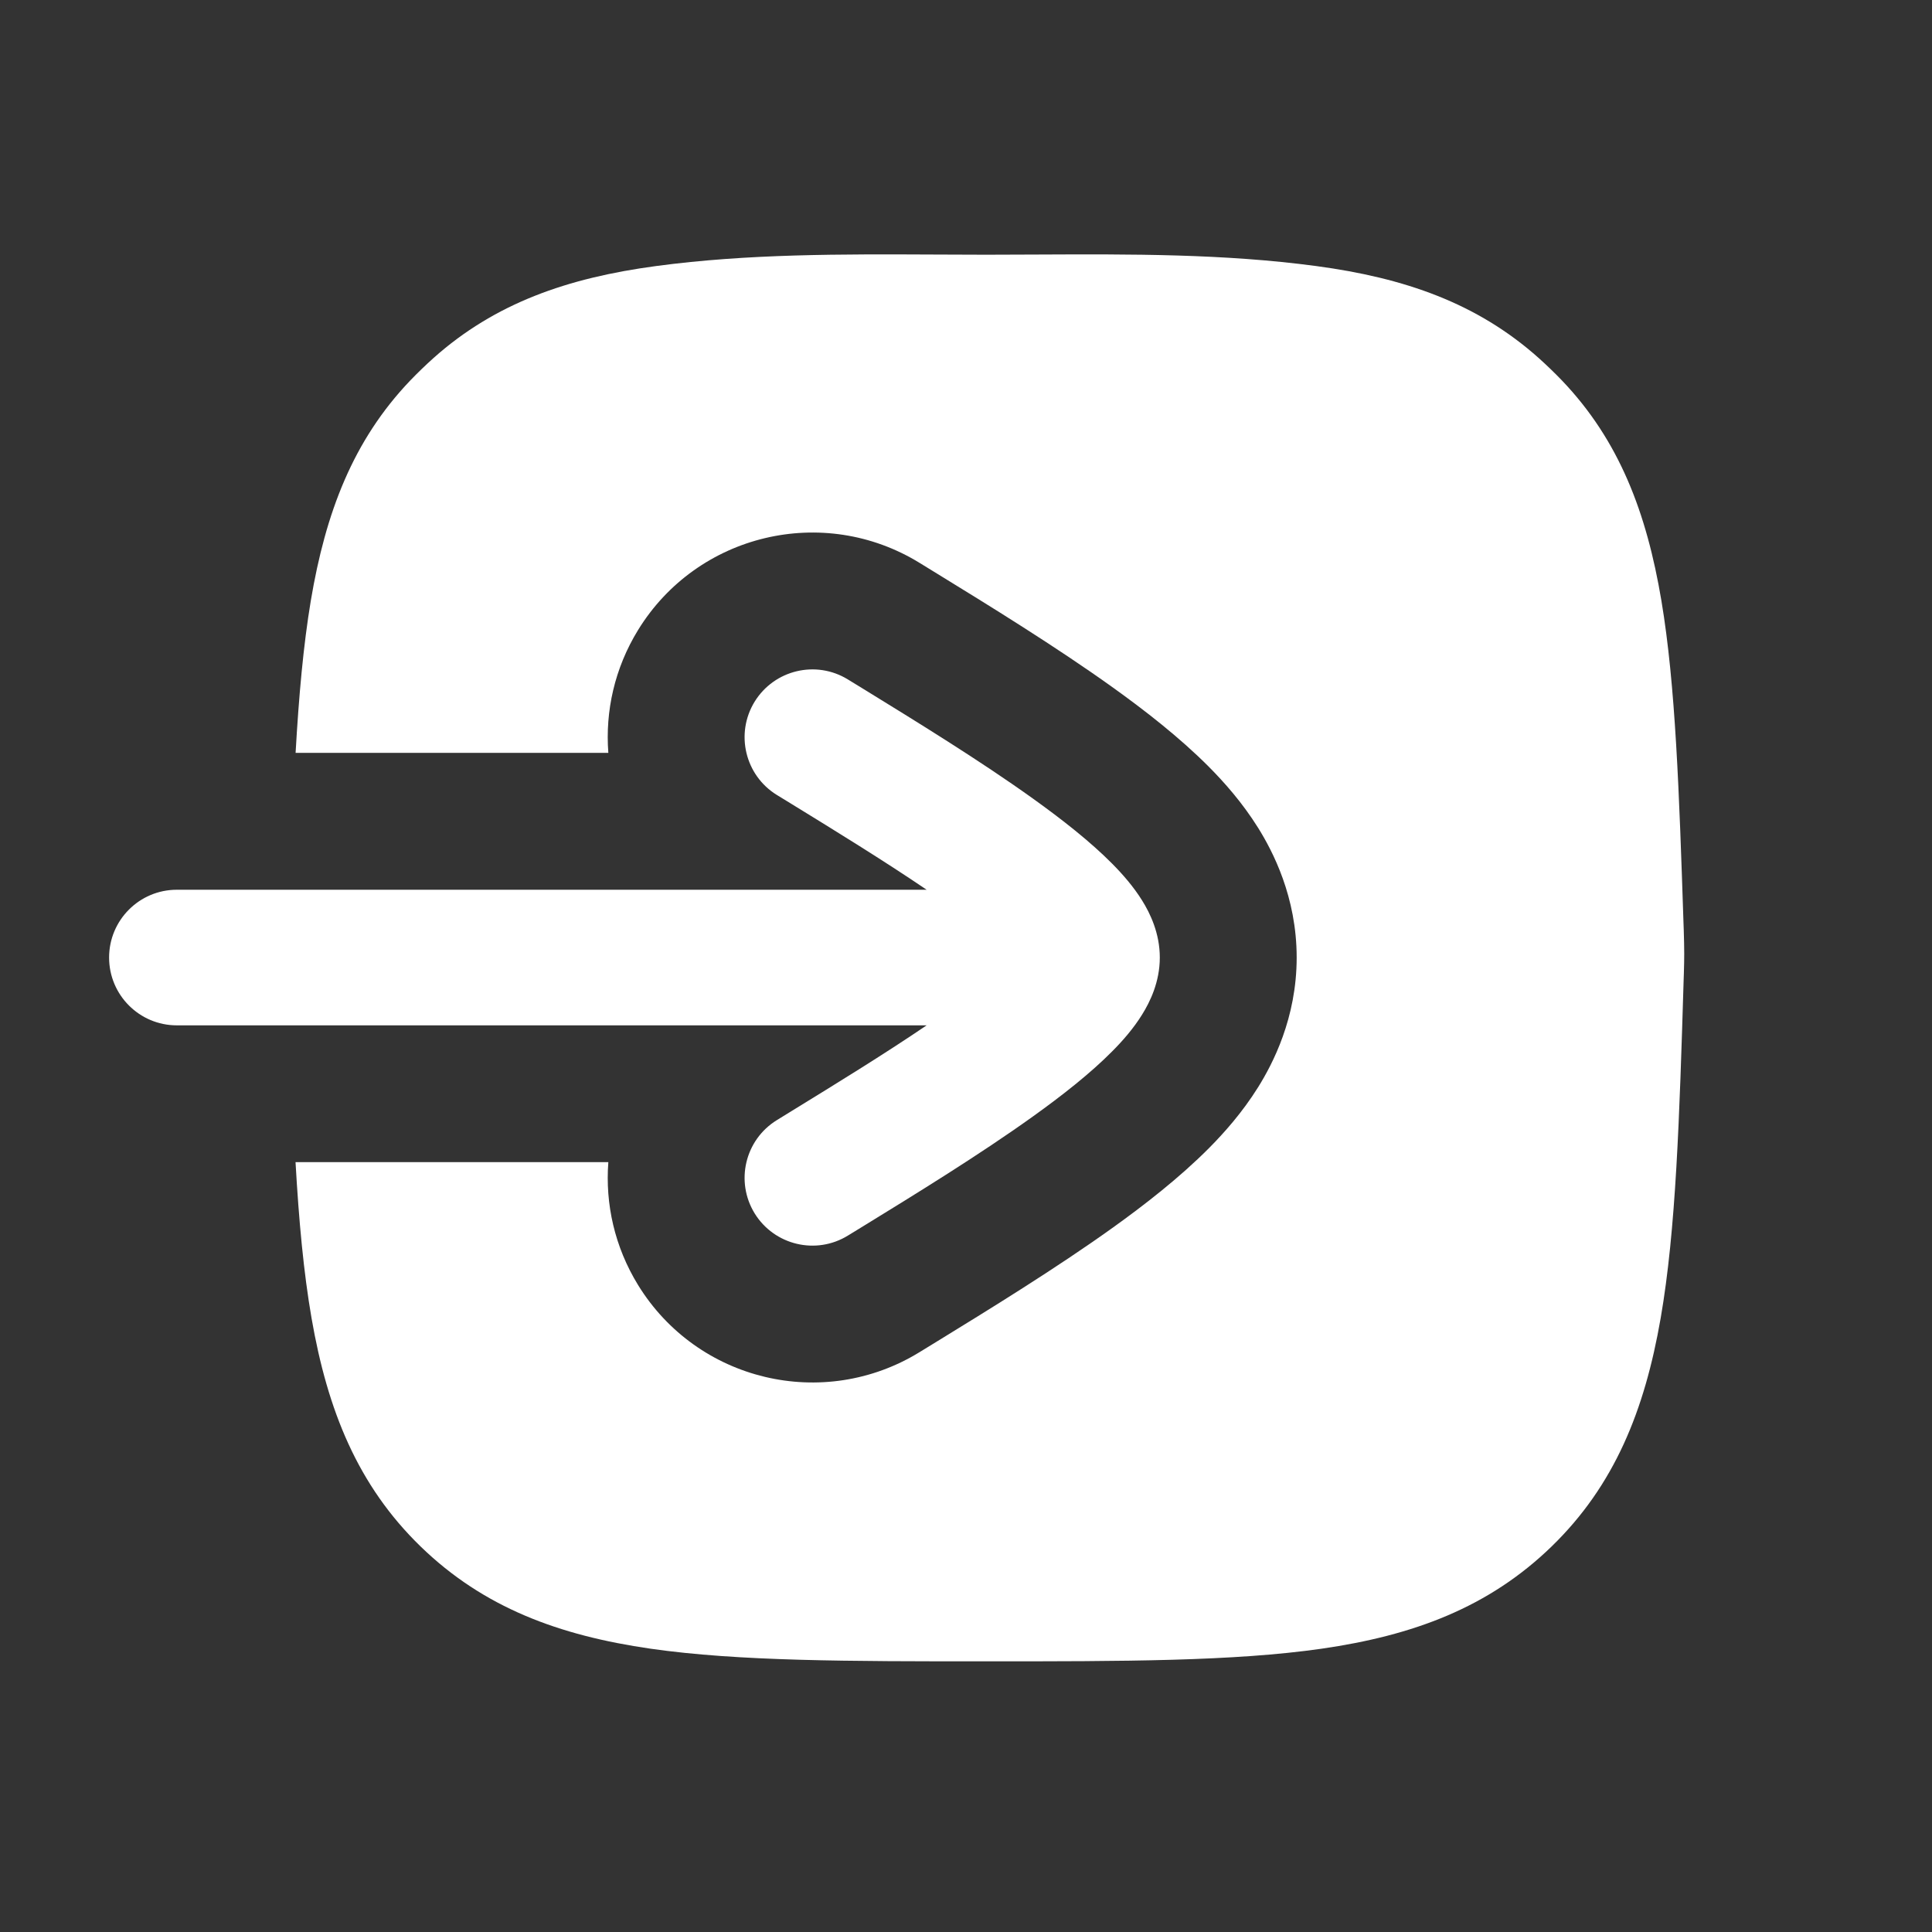
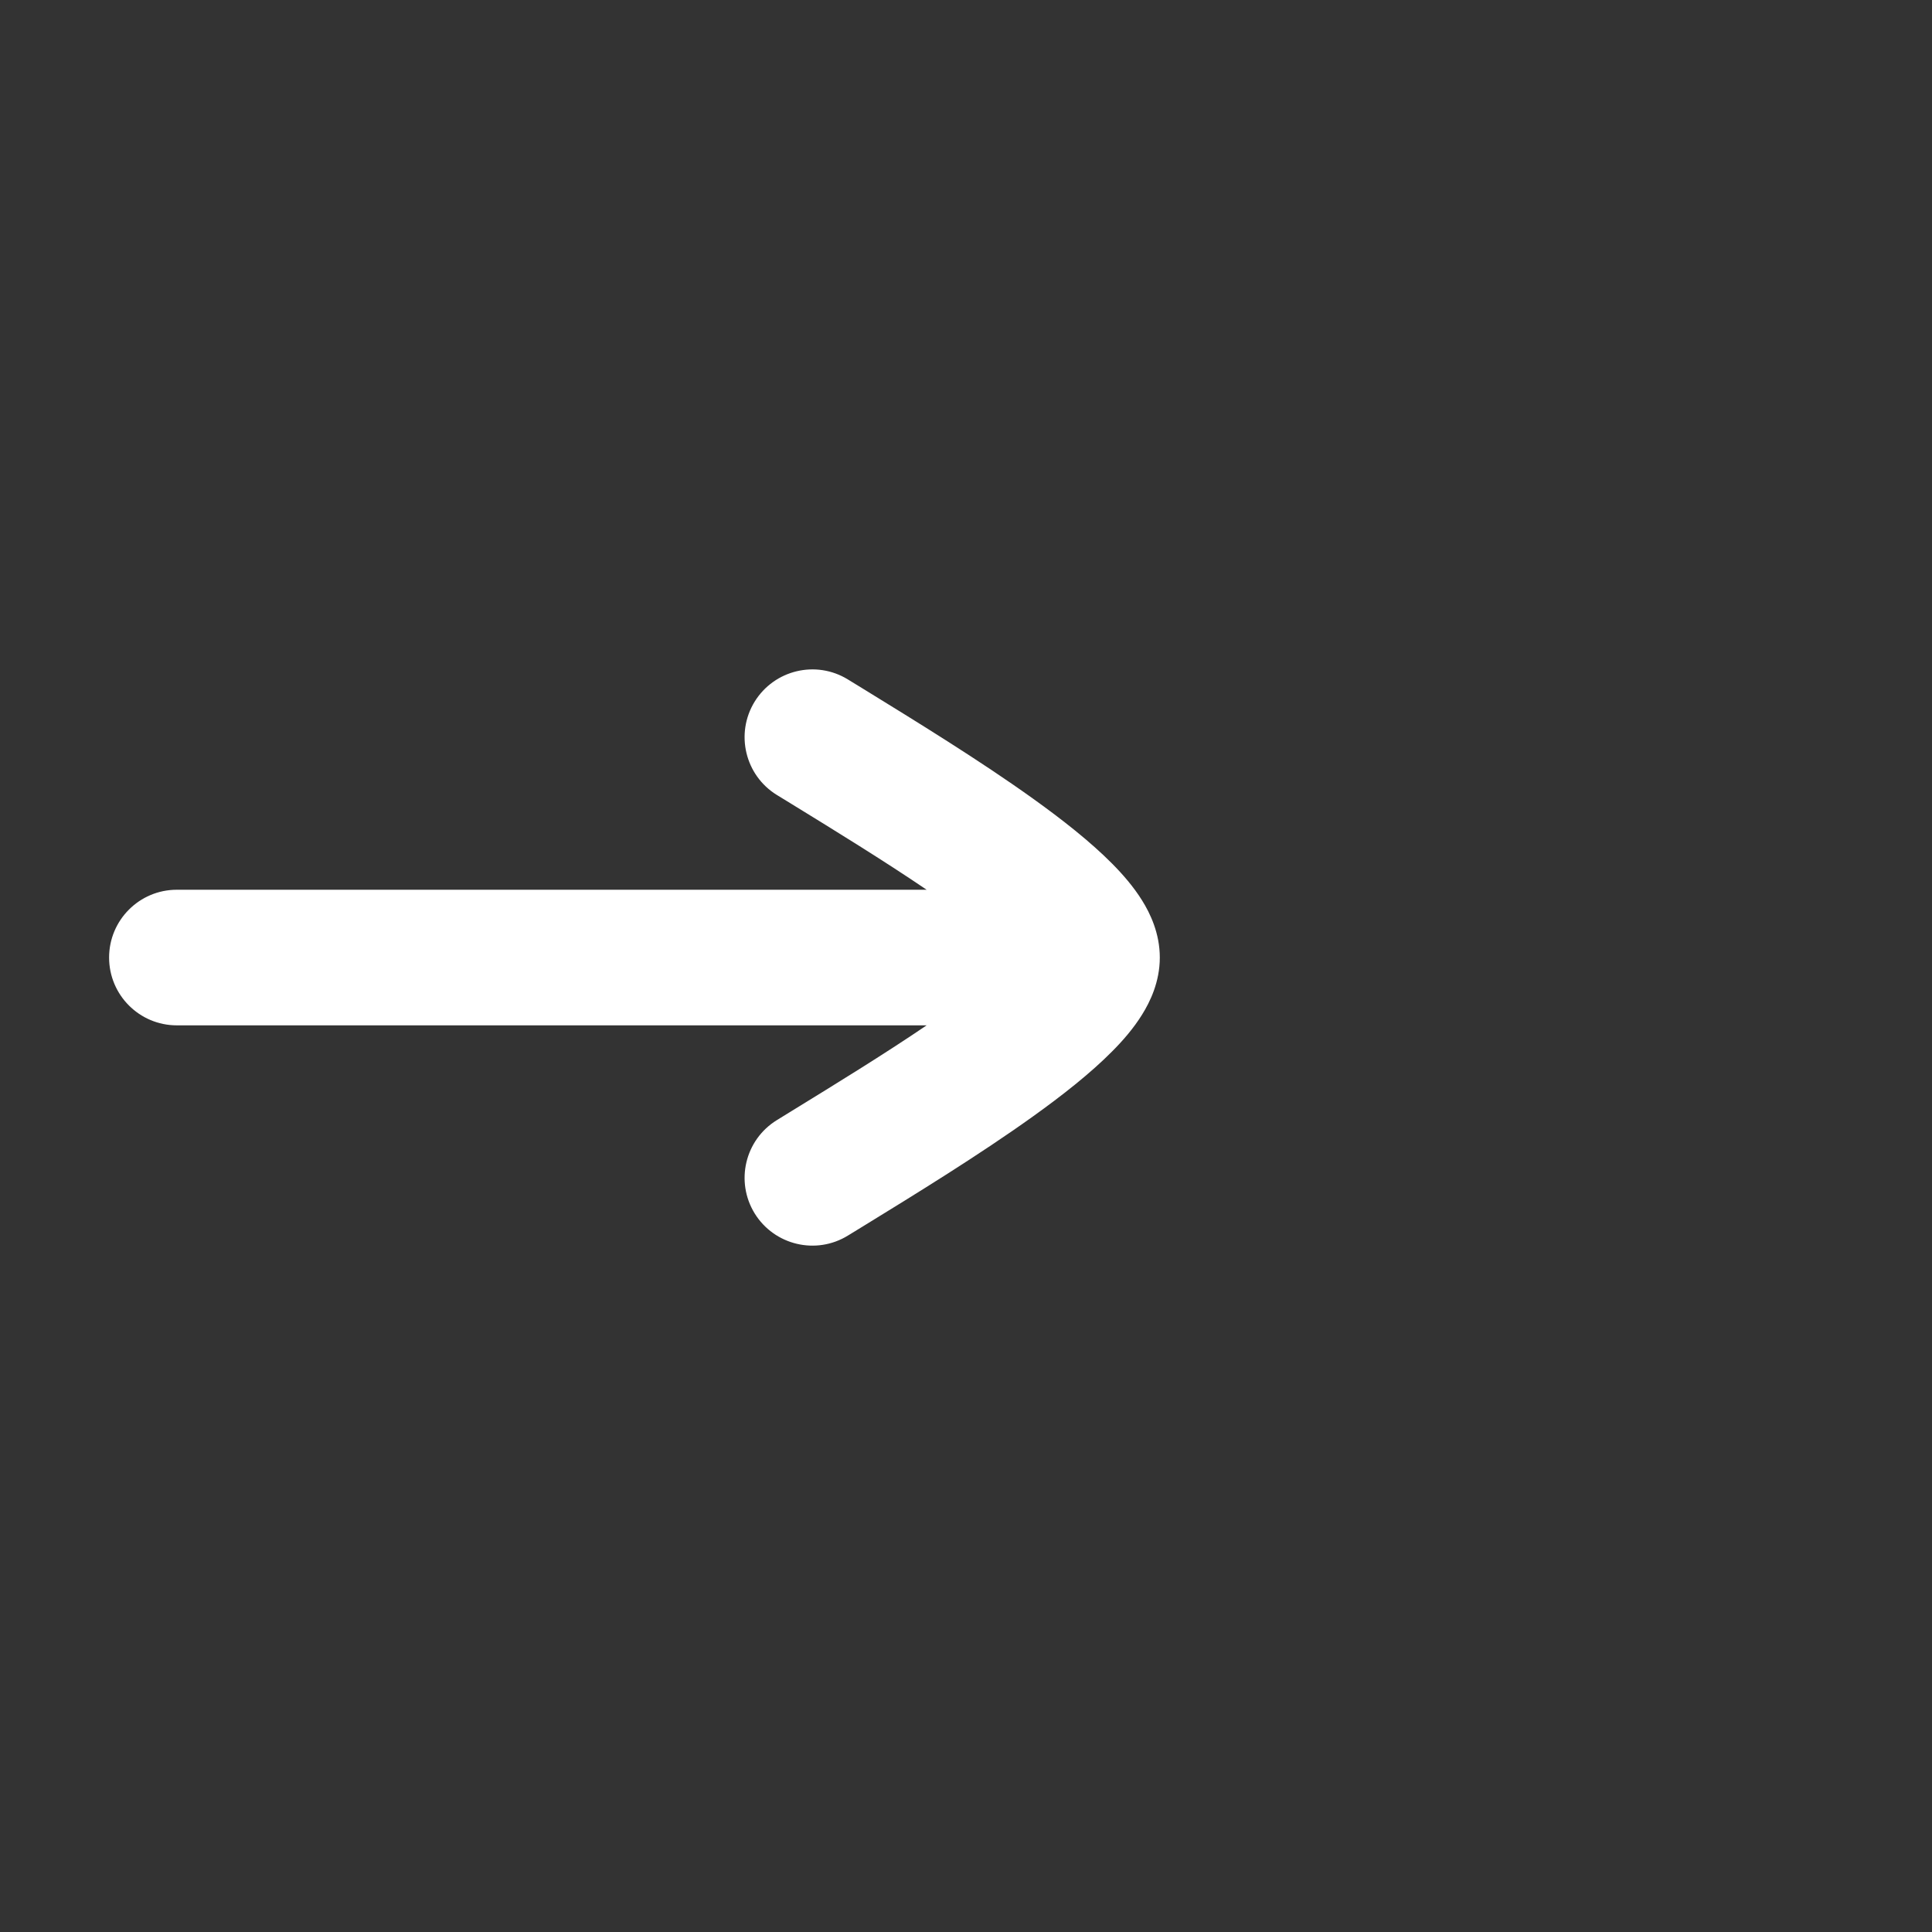
<svg xmlns="http://www.w3.org/2000/svg" width="32" height="32" viewBox="0 0 32 32" fill="none">
  <rect x="0" y="0" width="32" height="32" fill="#333333" stroke="none" />
-   <path d="M16.333 27.517C14.061 27.517 12.235 27.517 10.778 27.308C9.258 27.089 8.01 26.627 6.968 25.616C5.924 24.603 5.425 23.359 5.16 21.832C5.029 21.077 4.95 20.219 4.895 19.249H10.076C10.023 19.939 10.179 20.651 10.569 21.285C11.55 22.879 13.638 23.376 15.232 22.395L15.519 22.219C16.361 21.702 17.485 21.012 18.431 20.334C18.95 19.962 19.536 19.508 20.026 19.015C20.27 18.769 20.576 18.428 20.84 18.005C21.078 17.622 21.477 16.866 21.477 15.86C21.477 14.853 21.078 14.097 20.84 13.714C20.576 13.291 20.27 12.95 20.026 12.704C19.536 12.211 18.95 11.758 18.431 11.386C17.485 10.708 16.361 10.017 15.519 9.5L15.231 9.323C13.637 8.343 11.55 8.84 10.569 10.434C10.179 11.068 10.023 11.781 10.076 12.47H4.896C4.95 11.523 5.025 10.686 5.148 9.949C5.393 8.491 5.846 7.295 6.796 6.301C6.913 6.179 7.051 6.046 7.177 5.933C8.201 5.018 9.405 4.603 10.863 4.407C12.389 4.202 13.944 4.209 15.486 4.216C15.769 4.217 16.051 4.219 16.333 4.219C16.615 4.219 16.897 4.217 17.18 4.216C18.722 4.209 20.277 4.202 21.803 4.407C23.261 4.603 24.465 5.018 25.489 5.933C25.615 6.046 25.753 6.179 25.87 6.301C26.82 7.295 27.273 8.491 27.518 9.949C27.753 11.351 27.812 13.115 27.885 15.316L27.888 15.396C27.893 15.555 27.896 15.693 27.896 15.796C27.896 15.885 27.894 15.998 27.89 16.126L27.887 16.212C27.817 18.517 27.76 20.367 27.506 21.832C27.241 23.359 26.742 24.603 25.698 25.616C24.655 26.627 23.408 27.089 21.888 27.308C20.431 27.517 18.605 27.517 16.333 27.517Z" fill="white" />
  <path d="M14.044 11.254C13.516 10.929 12.825 11.094 12.499 11.622C12.175 12.15 12.339 12.842 12.867 13.167L13.12 13.322C13.836 13.762 14.636 14.254 15.348 14.737H2.929C2.309 14.737 1.807 15.24 1.807 15.86C1.807 16.48 2.309 16.983 2.929 16.983H15.348C14.636 17.466 13.836 17.957 13.12 18.397L12.867 18.553C12.339 18.878 12.175 19.569 12.499 20.097C12.825 20.625 13.516 20.79 14.044 20.465L14.302 20.307C15.162 19.779 16.23 19.122 17.11 18.491C17.593 18.145 18.06 17.778 18.417 17.418C18.596 17.239 18.775 17.033 18.916 16.806C19.049 16.593 19.21 16.263 19.21 15.86C19.21 15.456 19.049 15.126 18.916 14.913C18.775 14.687 18.596 14.481 18.417 14.301C18.06 13.941 17.593 13.574 17.11 13.228C16.23 12.597 15.162 11.941 14.302 11.412L14.044 11.254Z" fill="white" />
</svg>